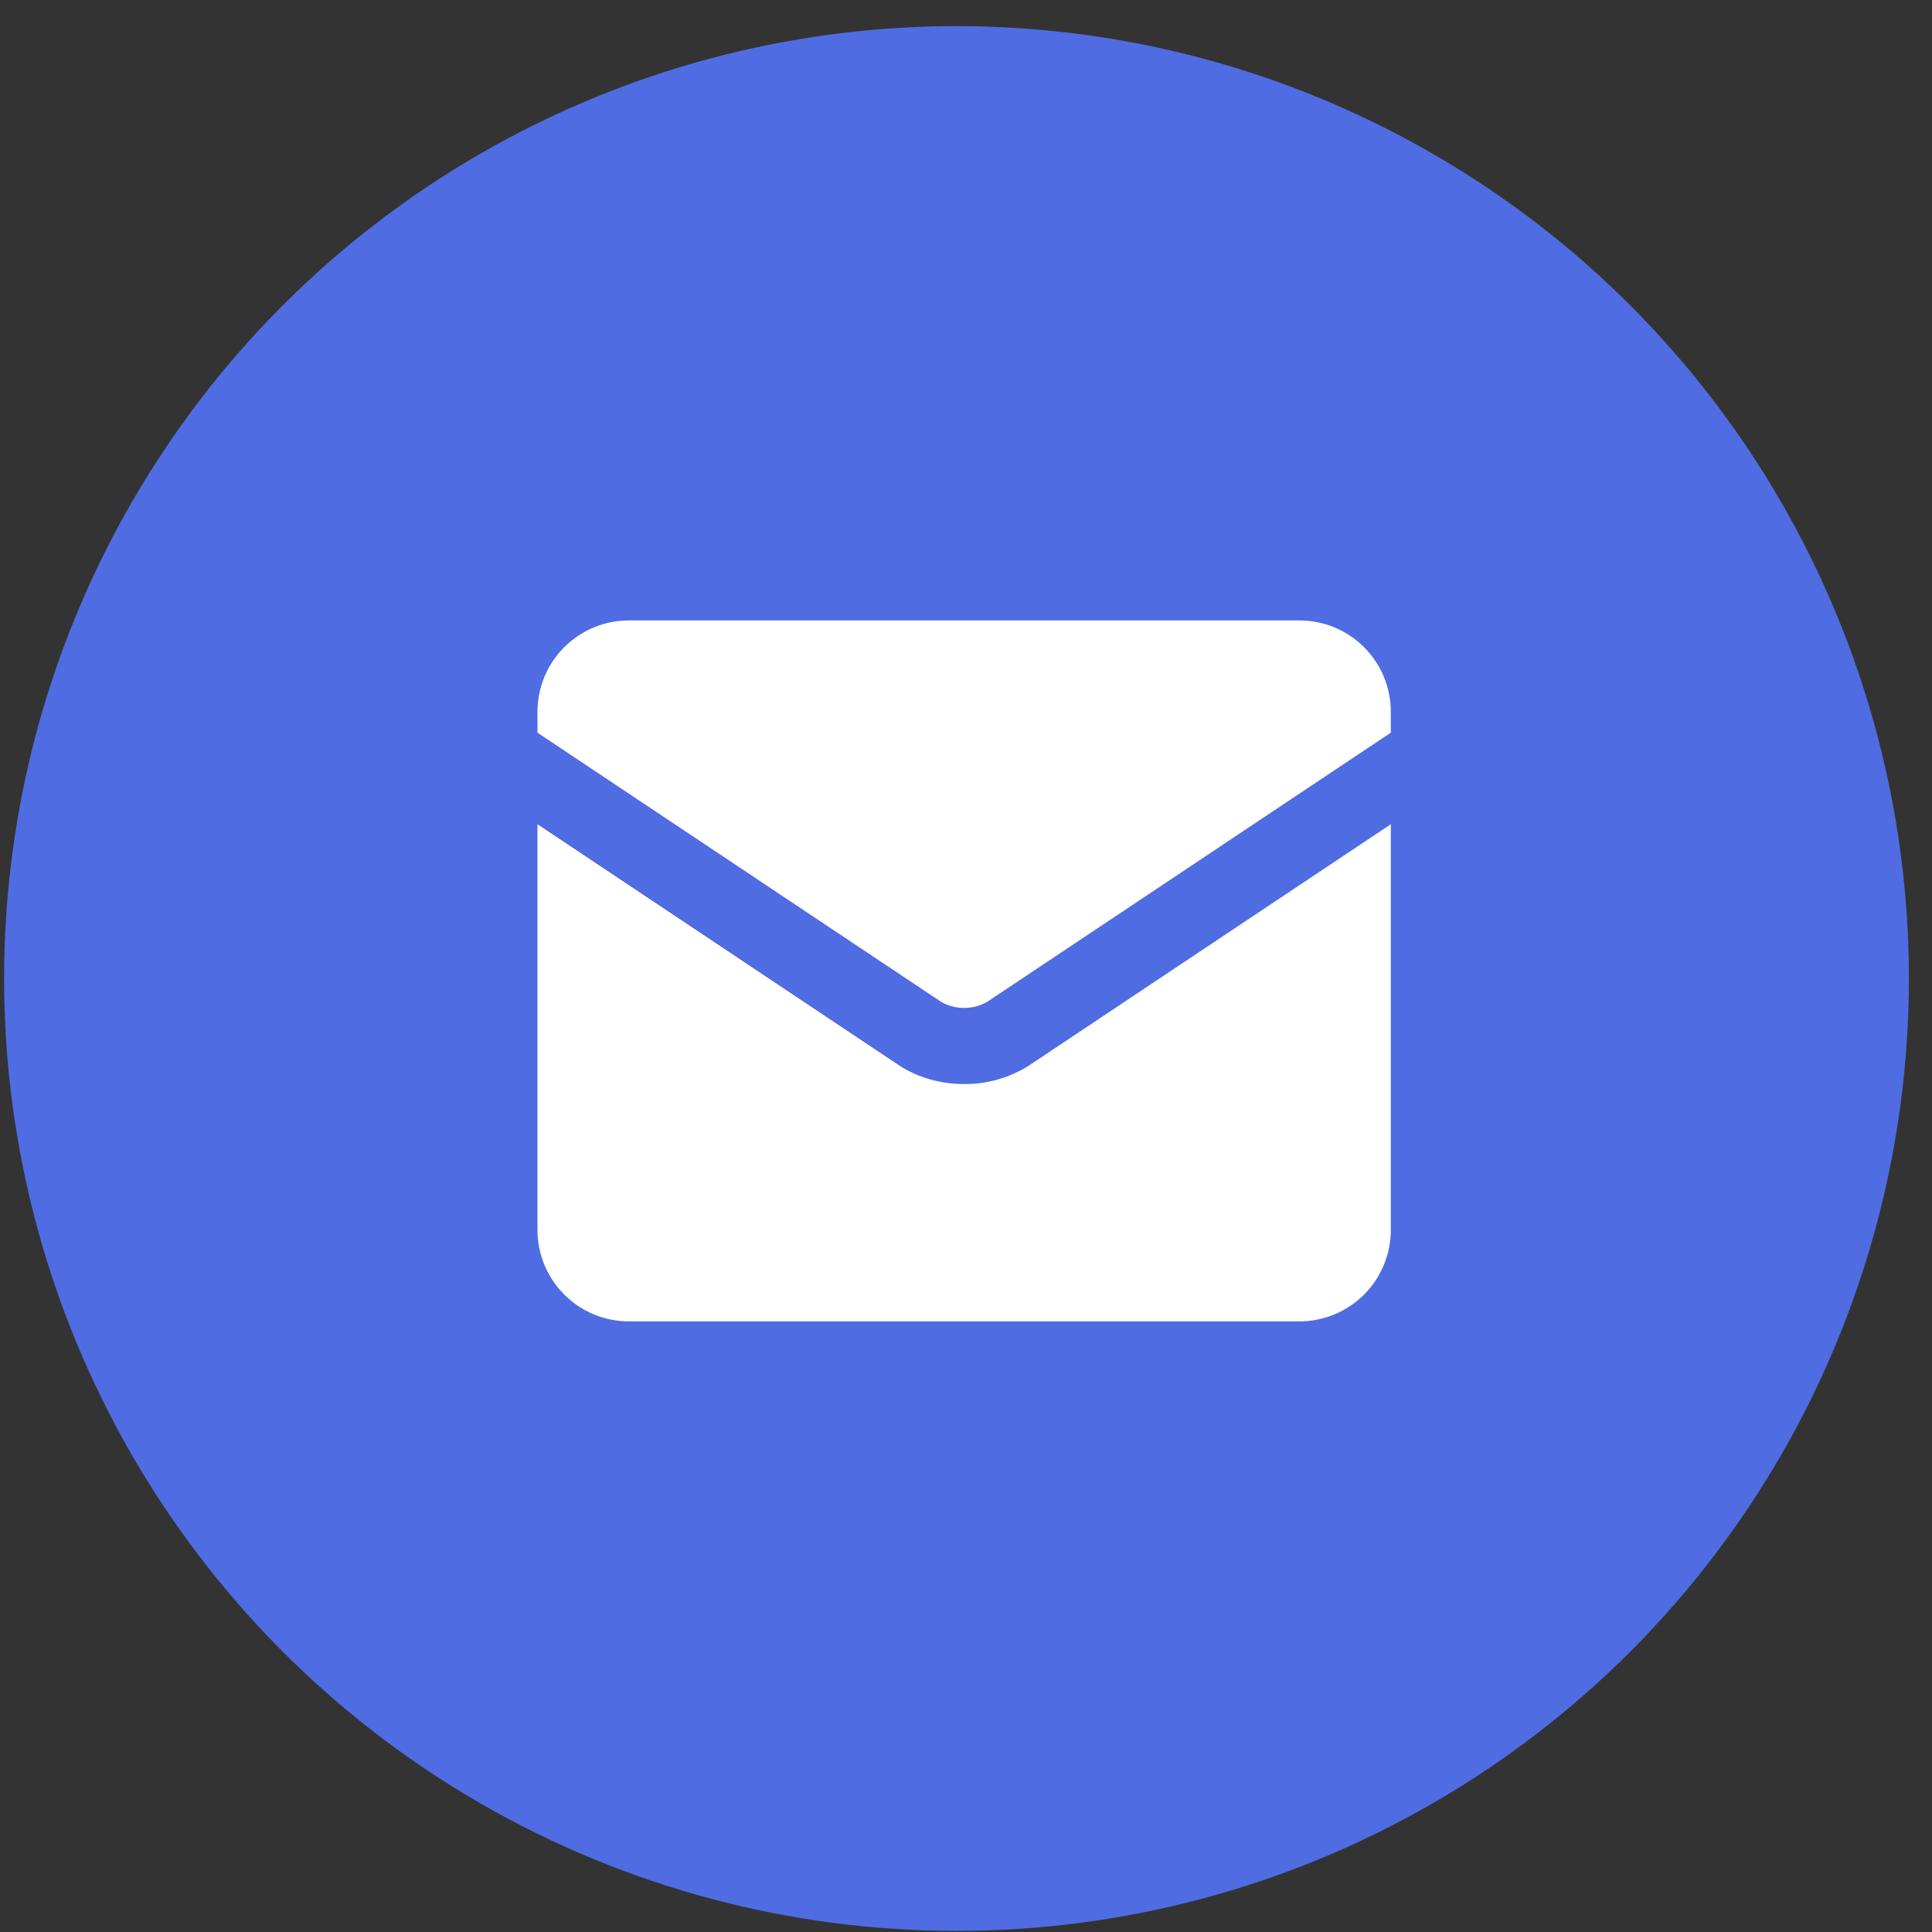
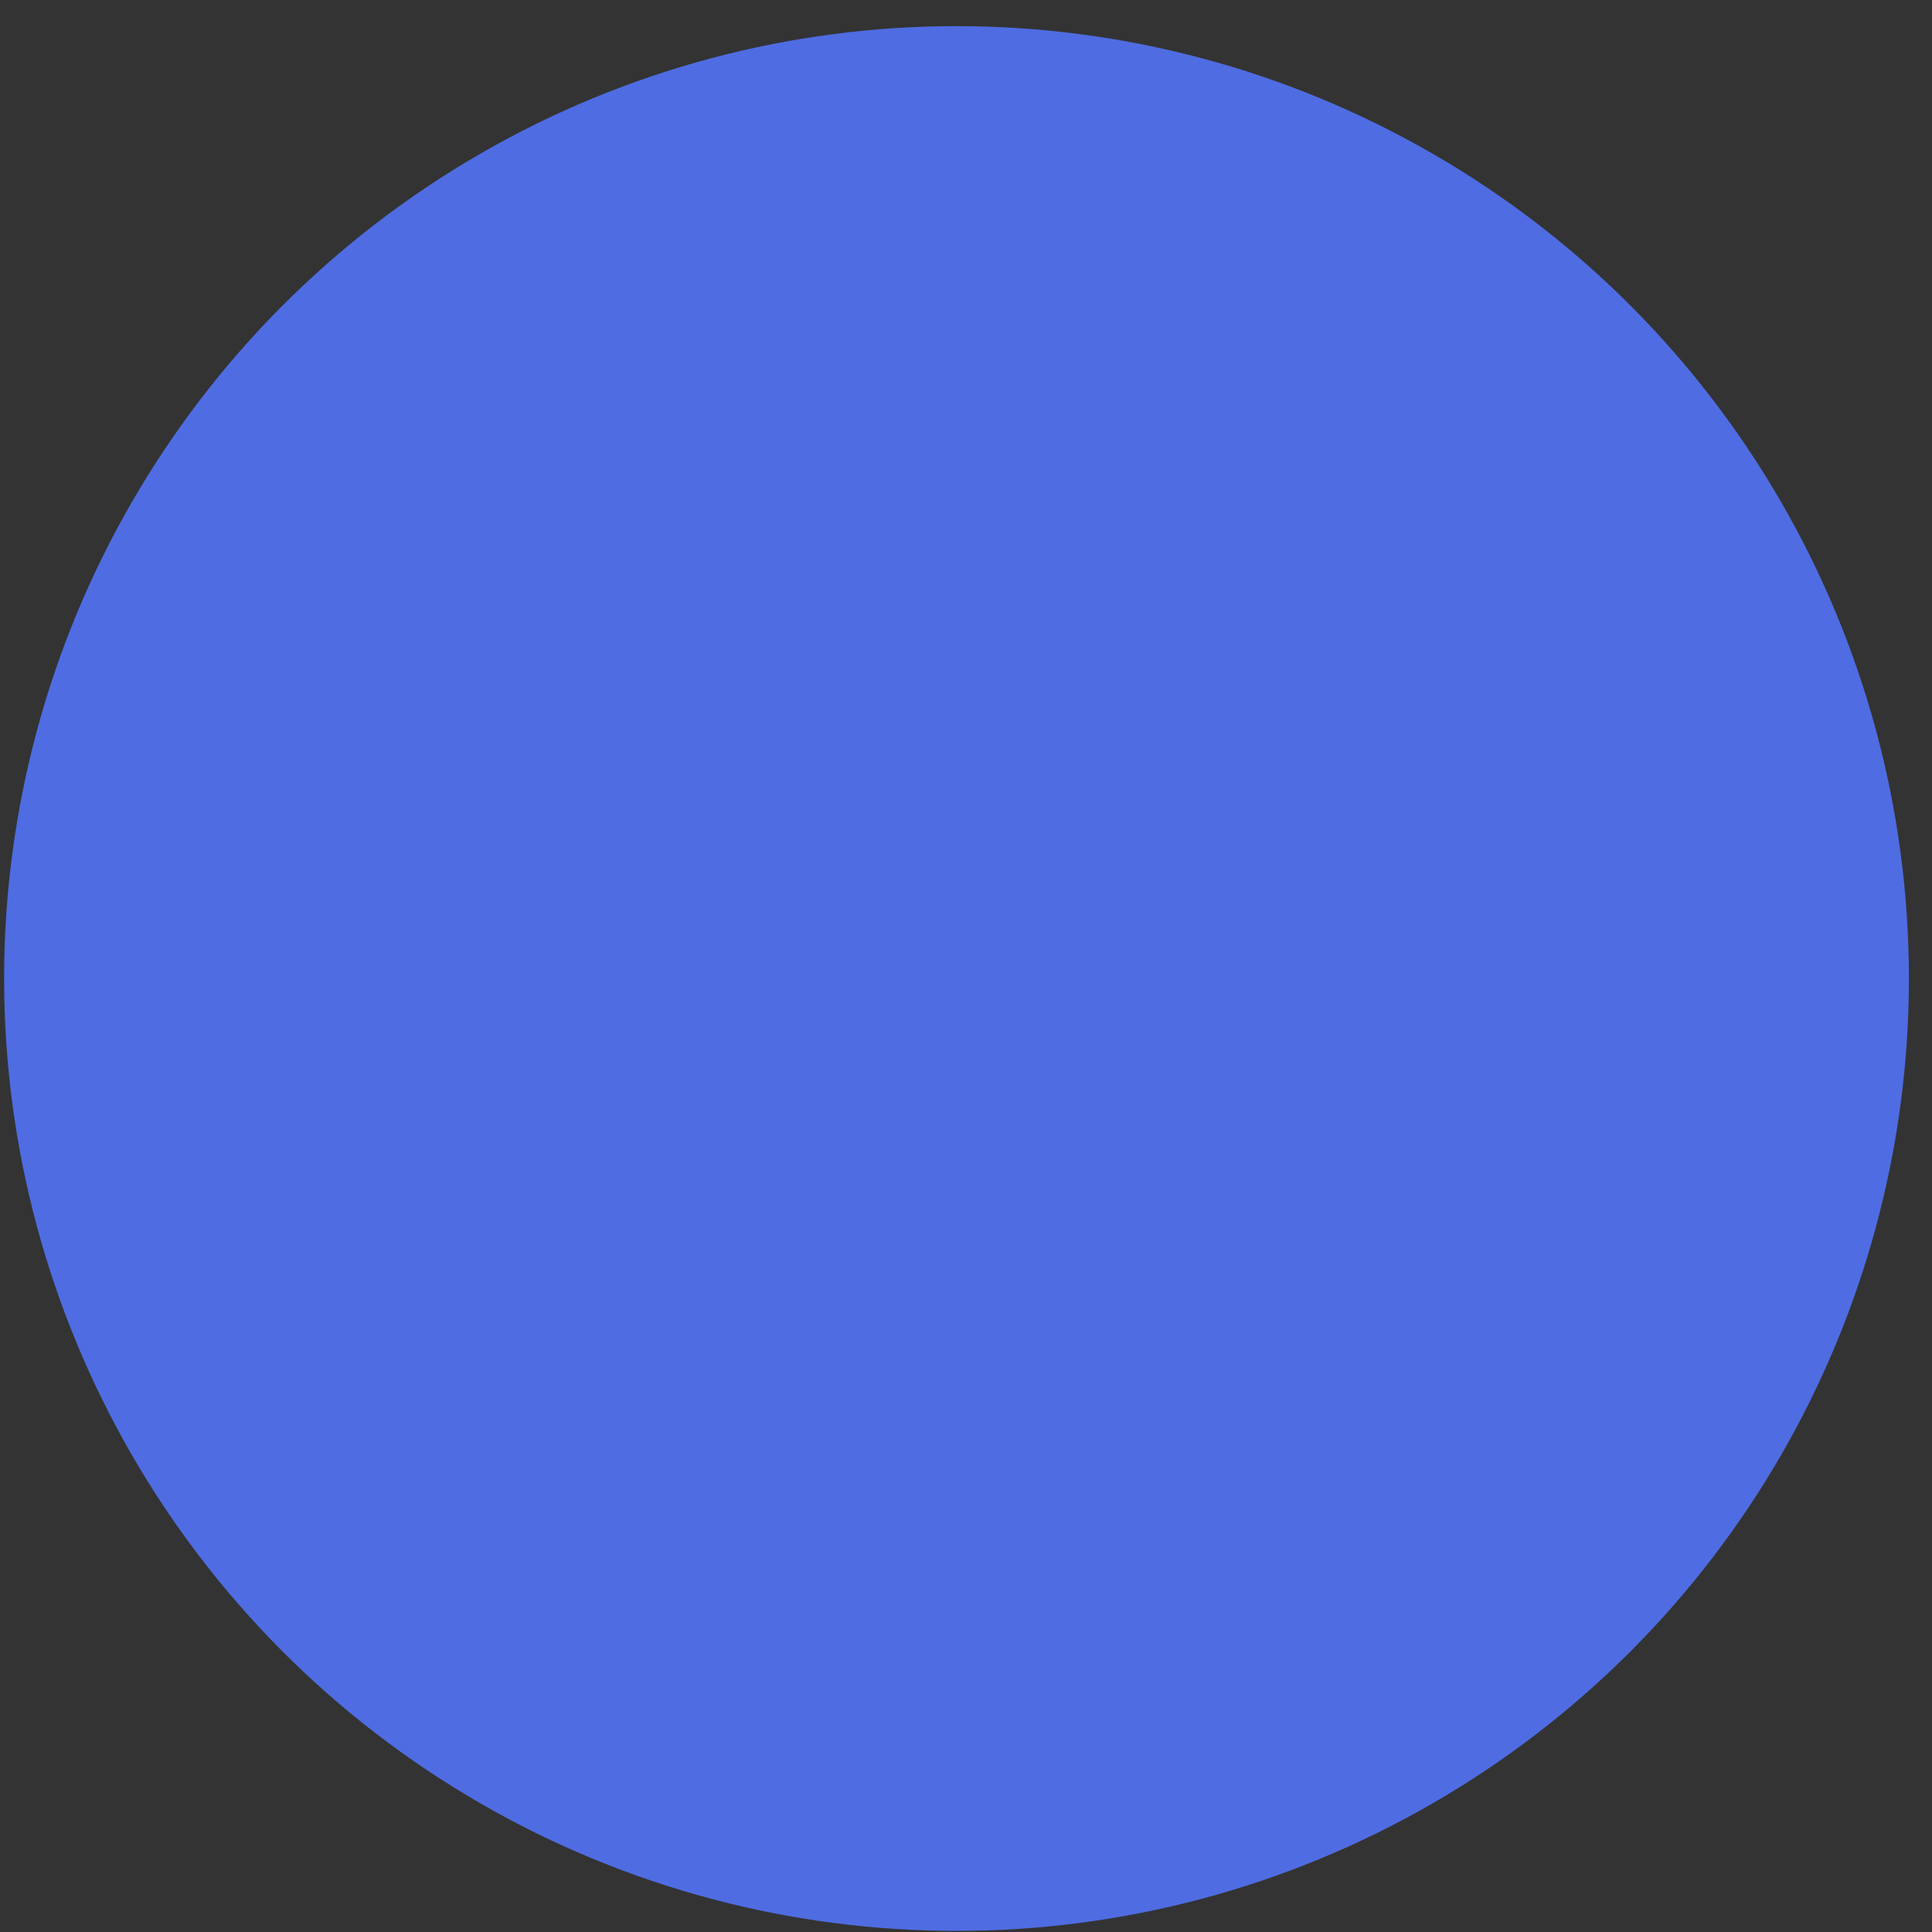
<svg xmlns="http://www.w3.org/2000/svg" width="71" height="71" viewBox="0 0 71 71" fill="none">
  <rect x="0" y="0" width="71" height="71" fill="#333333" stroke="none" />
  <circle cx="35.151" cy="35.96" r="35" fill="#4F6CE2" />
-   <path fill-rule="evenodd" clip-rule="evenodd" d="M19.752 26.16C19.752 25.268 20.106 24.414 20.736 23.784C21.366 23.154 22.221 22.8 23.112 22.8H47.752C48.643 22.8 49.498 23.154 50.128 23.784C50.758 24.414 51.112 25.268 51.112 26.16V26.926L36.29 36.809C36.031 36.964 35.734 37.044 35.432 37.039C35.13 37.044 34.833 36.964 34.574 36.809L19.752 26.926V26.16ZM19.752 30.29V45.2C19.752 46.091 20.106 46.945 20.736 47.575C21.366 48.206 22.221 48.56 23.112 48.56H47.752C48.643 48.56 49.498 48.206 50.128 47.575C50.758 46.945 51.112 46.091 51.112 45.2V30.29L37.836 39.143L37.824 39.152C37.11 39.606 36.279 39.845 35.432 39.839C34.592 39.839 33.745 39.611 33.04 39.152L33.028 39.143L19.752 30.29Z" fill="white" />
</svg>